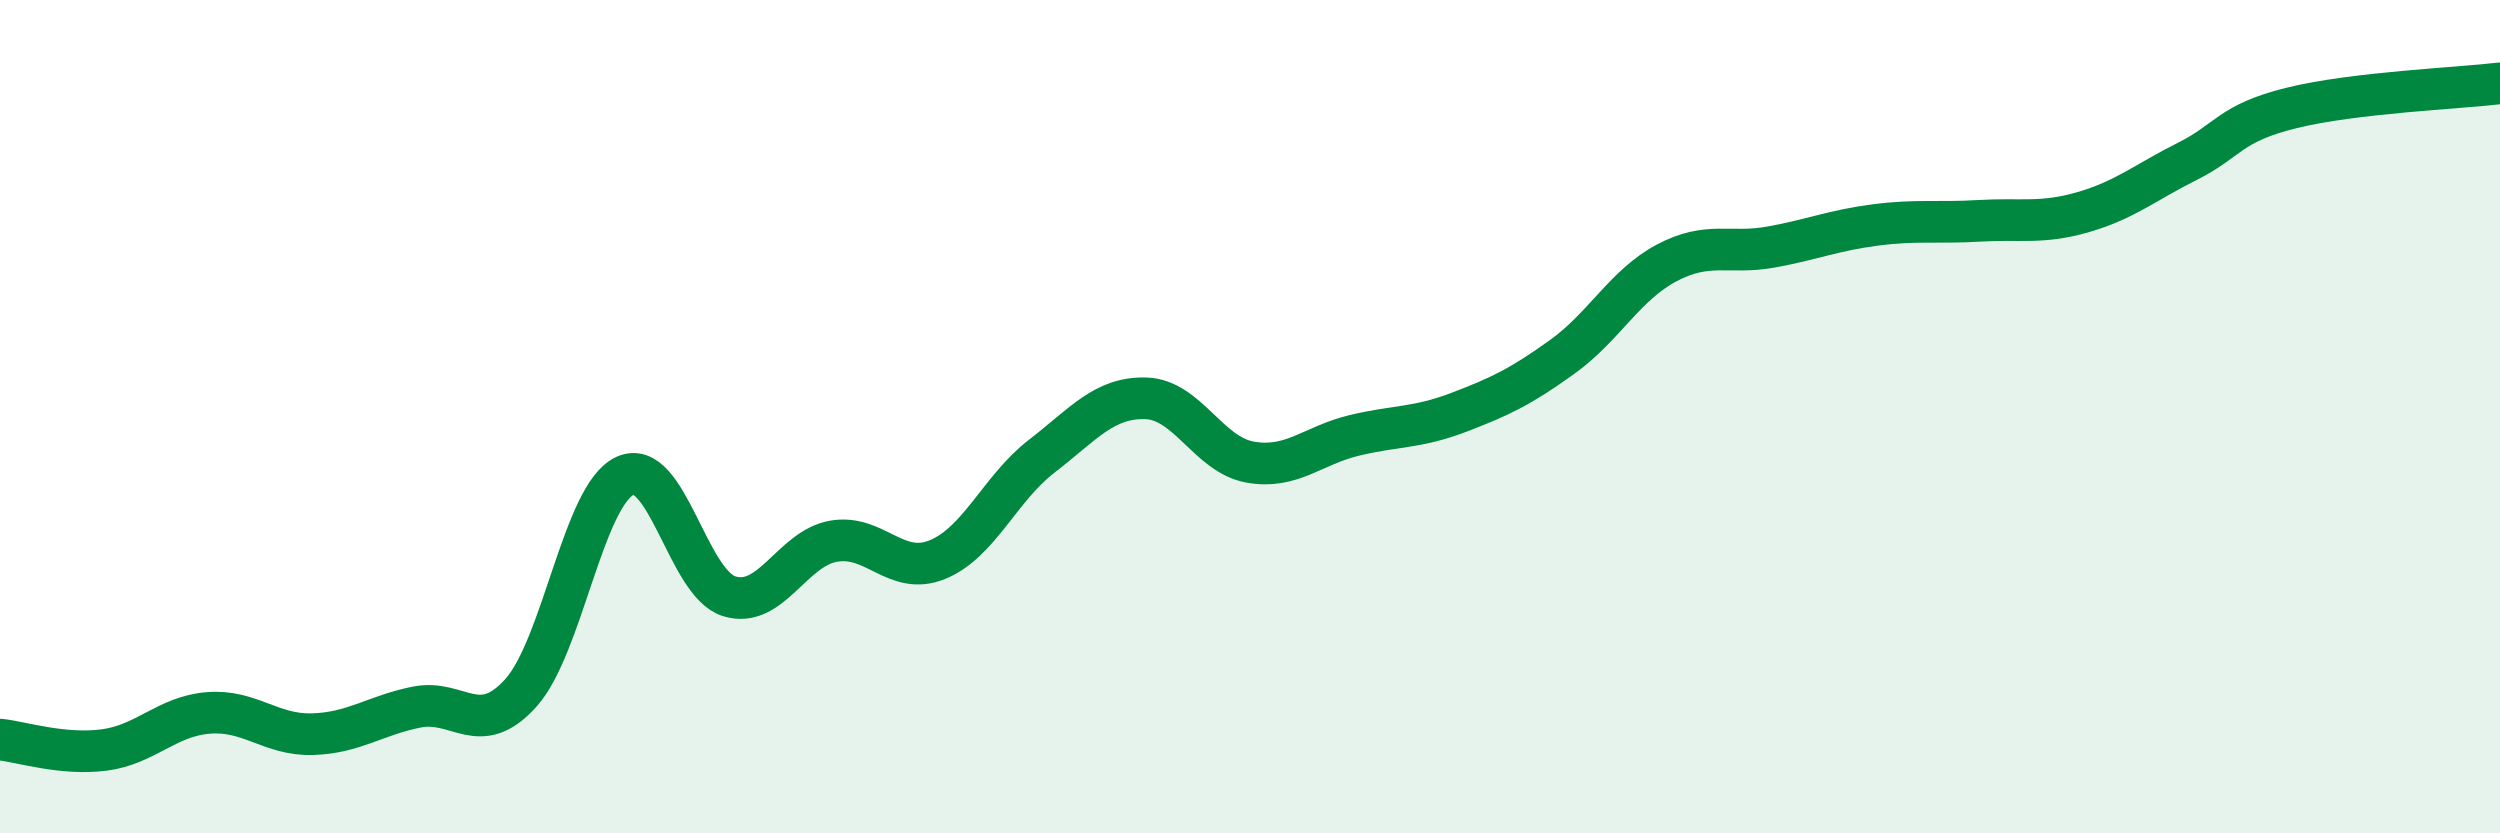
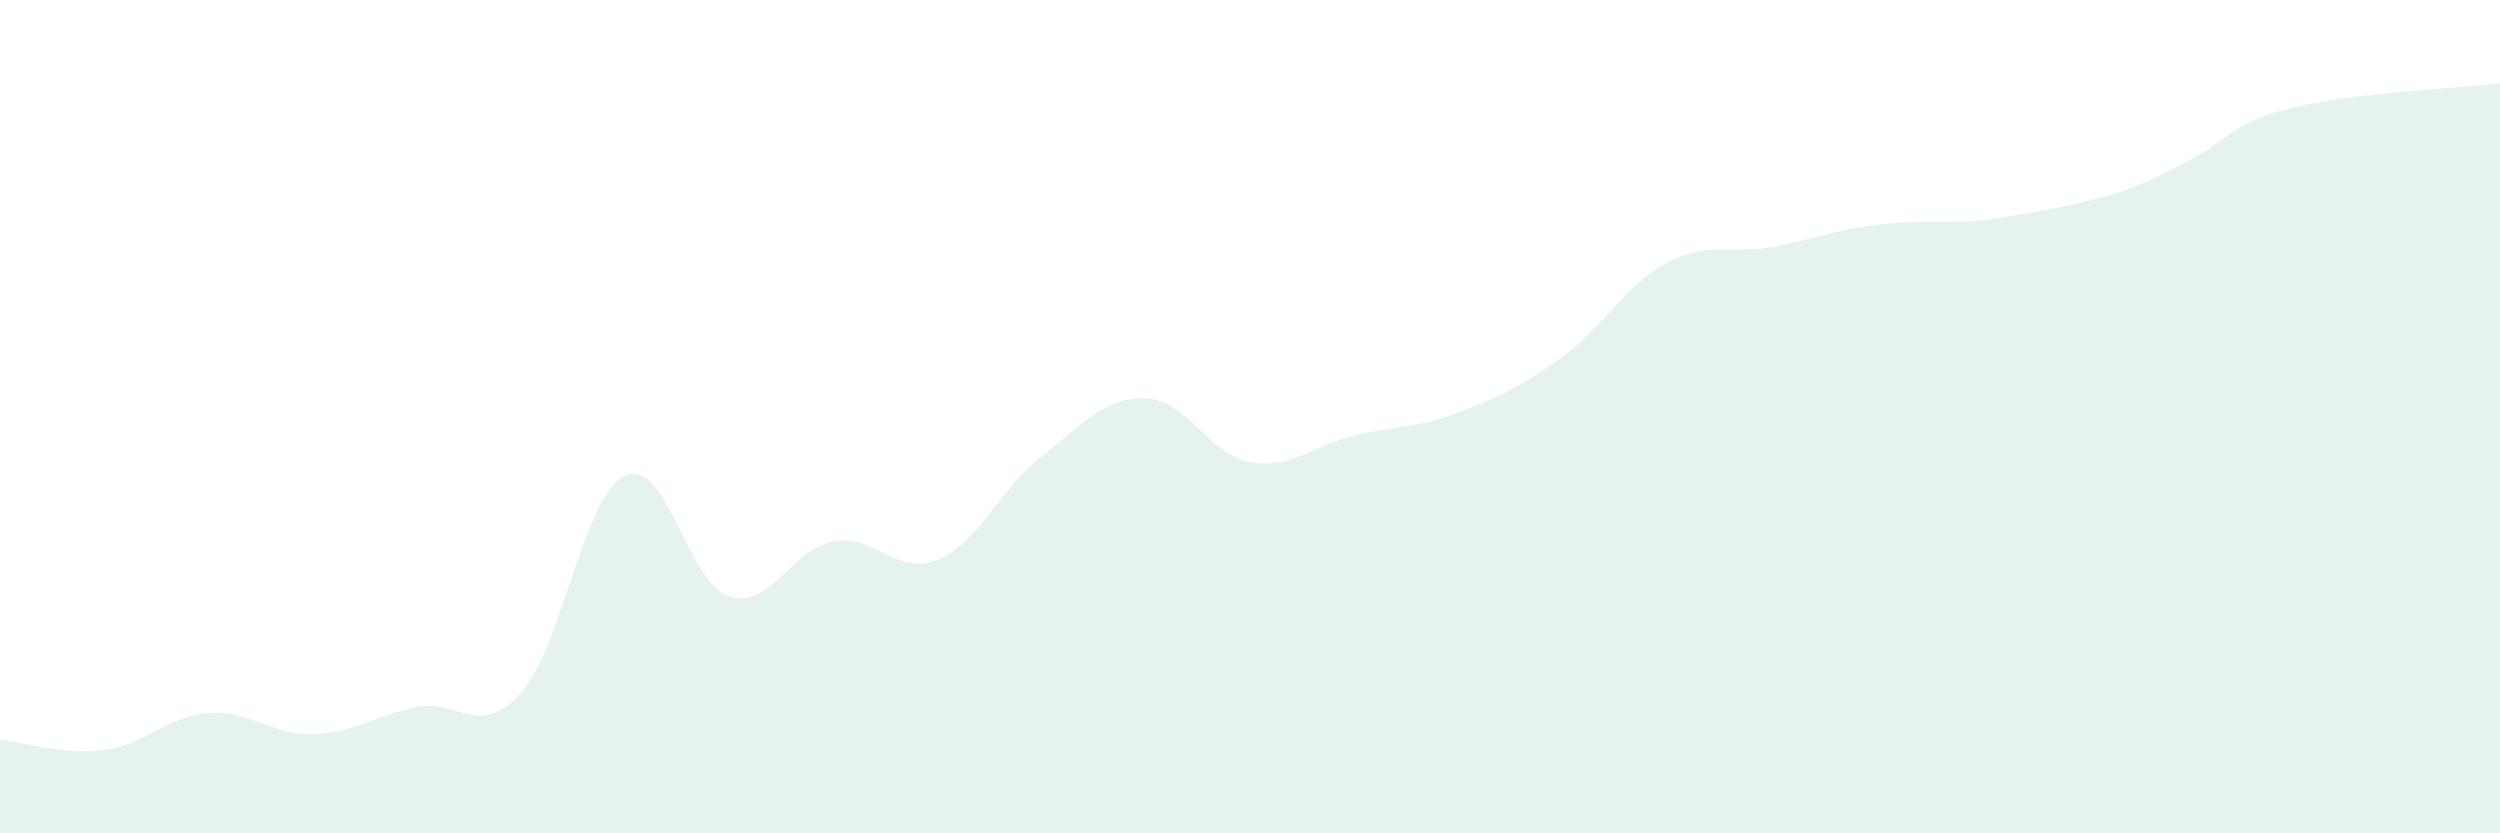
<svg xmlns="http://www.w3.org/2000/svg" width="60" height="20" viewBox="0 0 60 20">
-   <path d="M 0,17.75 C 0.5,17.8 1.5,18.13 2.5,18 C 3.5,17.87 4,17.19 5,17.11 C 6,17.03 6.5,17.65 7.5,17.62 C 8.5,17.59 9,17.17 10,16.97 C 11,16.77 11.5,17.74 12.5,16.63 C 13.5,15.52 14,11.88 15,11.42 C 16,10.96 16.5,14 17.5,14.31 C 18.5,14.62 19,13.17 20,12.99 C 21,12.81 21.5,13.84 22.5,13.43 C 23.5,13.02 24,11.72 25,10.95 C 26,10.18 26.5,9.53 27.5,9.56 C 28.5,9.59 29,10.91 30,11.09 C 31,11.27 31.5,10.69 32.5,10.45 C 33.5,10.21 34,10.28 35,9.9 C 36,9.52 36.5,9.28 37.5,8.56 C 38.5,7.84 39,6.84 40,6.31 C 41,5.78 41.5,6.11 42.5,5.93 C 43.5,5.75 44,5.53 45,5.4 C 46,5.27 46.5,5.36 47.5,5.3 C 48.5,5.24 49,5.38 50,5.09 C 51,4.8 51.5,4.37 52.5,3.87 C 53.5,3.37 53.5,2.96 55,2.59 C 56.5,2.22 59,2.12 60,2L60 20L0 20Z" fill="#008740" opacity="0.1" stroke-linecap="round" stroke-linejoin="round" />
-   <path d="M 0,17.75 C 0.5,17.8 1.5,18.13 2.5,18 C 3.5,17.87 4,17.19 5,17.11 C 6,17.03 6.5,17.65 7.5,17.62 C 8.5,17.59 9,17.17 10,16.97 C 11,16.77 11.5,17.74 12.5,16.63 C 13.5,15.52 14,11.88 15,11.42 C 16,10.96 16.5,14 17.5,14.31 C 18.5,14.62 19,13.17 20,12.99 C 21,12.81 21.5,13.84 22.5,13.43 C 23.5,13.02 24,11.72 25,10.95 C 26,10.18 26.5,9.53 27.5,9.56 C 28.5,9.59 29,10.91 30,11.09 C 31,11.27 31.5,10.69 32.5,10.45 C 33.5,10.21 34,10.28 35,9.9 C 36,9.52 36.5,9.28 37.5,8.56 C 38.5,7.84 39,6.84 40,6.31 C 41,5.78 41.5,6.11 42.5,5.93 C 43.5,5.75 44,5.53 45,5.4 C 46,5.27 46.5,5.36 47.5,5.3 C 48.5,5.24 49,5.38 50,5.09 C 51,4.8 51.5,4.37 52.5,3.87 C 53.5,3.37 53.5,2.96 55,2.59 C 56.5,2.22 59,2.12 60,2" stroke="#008740" stroke-width="1" fill="none" stroke-linecap="round" stroke-linejoin="round" />
+   <path d="M 0,17.75 C 0.5,17.8 1.5,18.13 2.5,18 C 3.5,17.87 4,17.19 5,17.11 C 6,17.03 6.5,17.65 7.5,17.62 C 8.5,17.59 9,17.17 10,16.97 C 11,16.77 11.5,17.74 12.5,16.63 C 13.5,15.52 14,11.88 15,11.42 C 16,10.96 16.5,14 17.5,14.31 C 18.5,14.62 19,13.17 20,12.99 C 21,12.81 21.5,13.84 22.5,13.43 C 23.5,13.02 24,11.72 25,10.95 C 26,10.18 26.5,9.53 27.5,9.56 C 28.5,9.59 29,10.91 30,11.09 C 31,11.27 31.5,10.69 32.5,10.45 C 33.5,10.21 34,10.28 35,9.9 C 36,9.52 36.5,9.28 37.5,8.56 C 38.5,7.84 39,6.84 40,6.31 C 41,5.78 41.5,6.11 42.5,5.93 C 43.5,5.75 44,5.53 45,5.4 C 46,5.27 46.5,5.36 47.5,5.3 C 51,4.8 51.5,4.37 52.5,3.87 C 53.5,3.37 53.5,2.96 55,2.59 C 56.5,2.22 59,2.12 60,2L60 20L0 20Z" fill="#008740" opacity="0.1" stroke-linecap="round" stroke-linejoin="round" />
</svg>